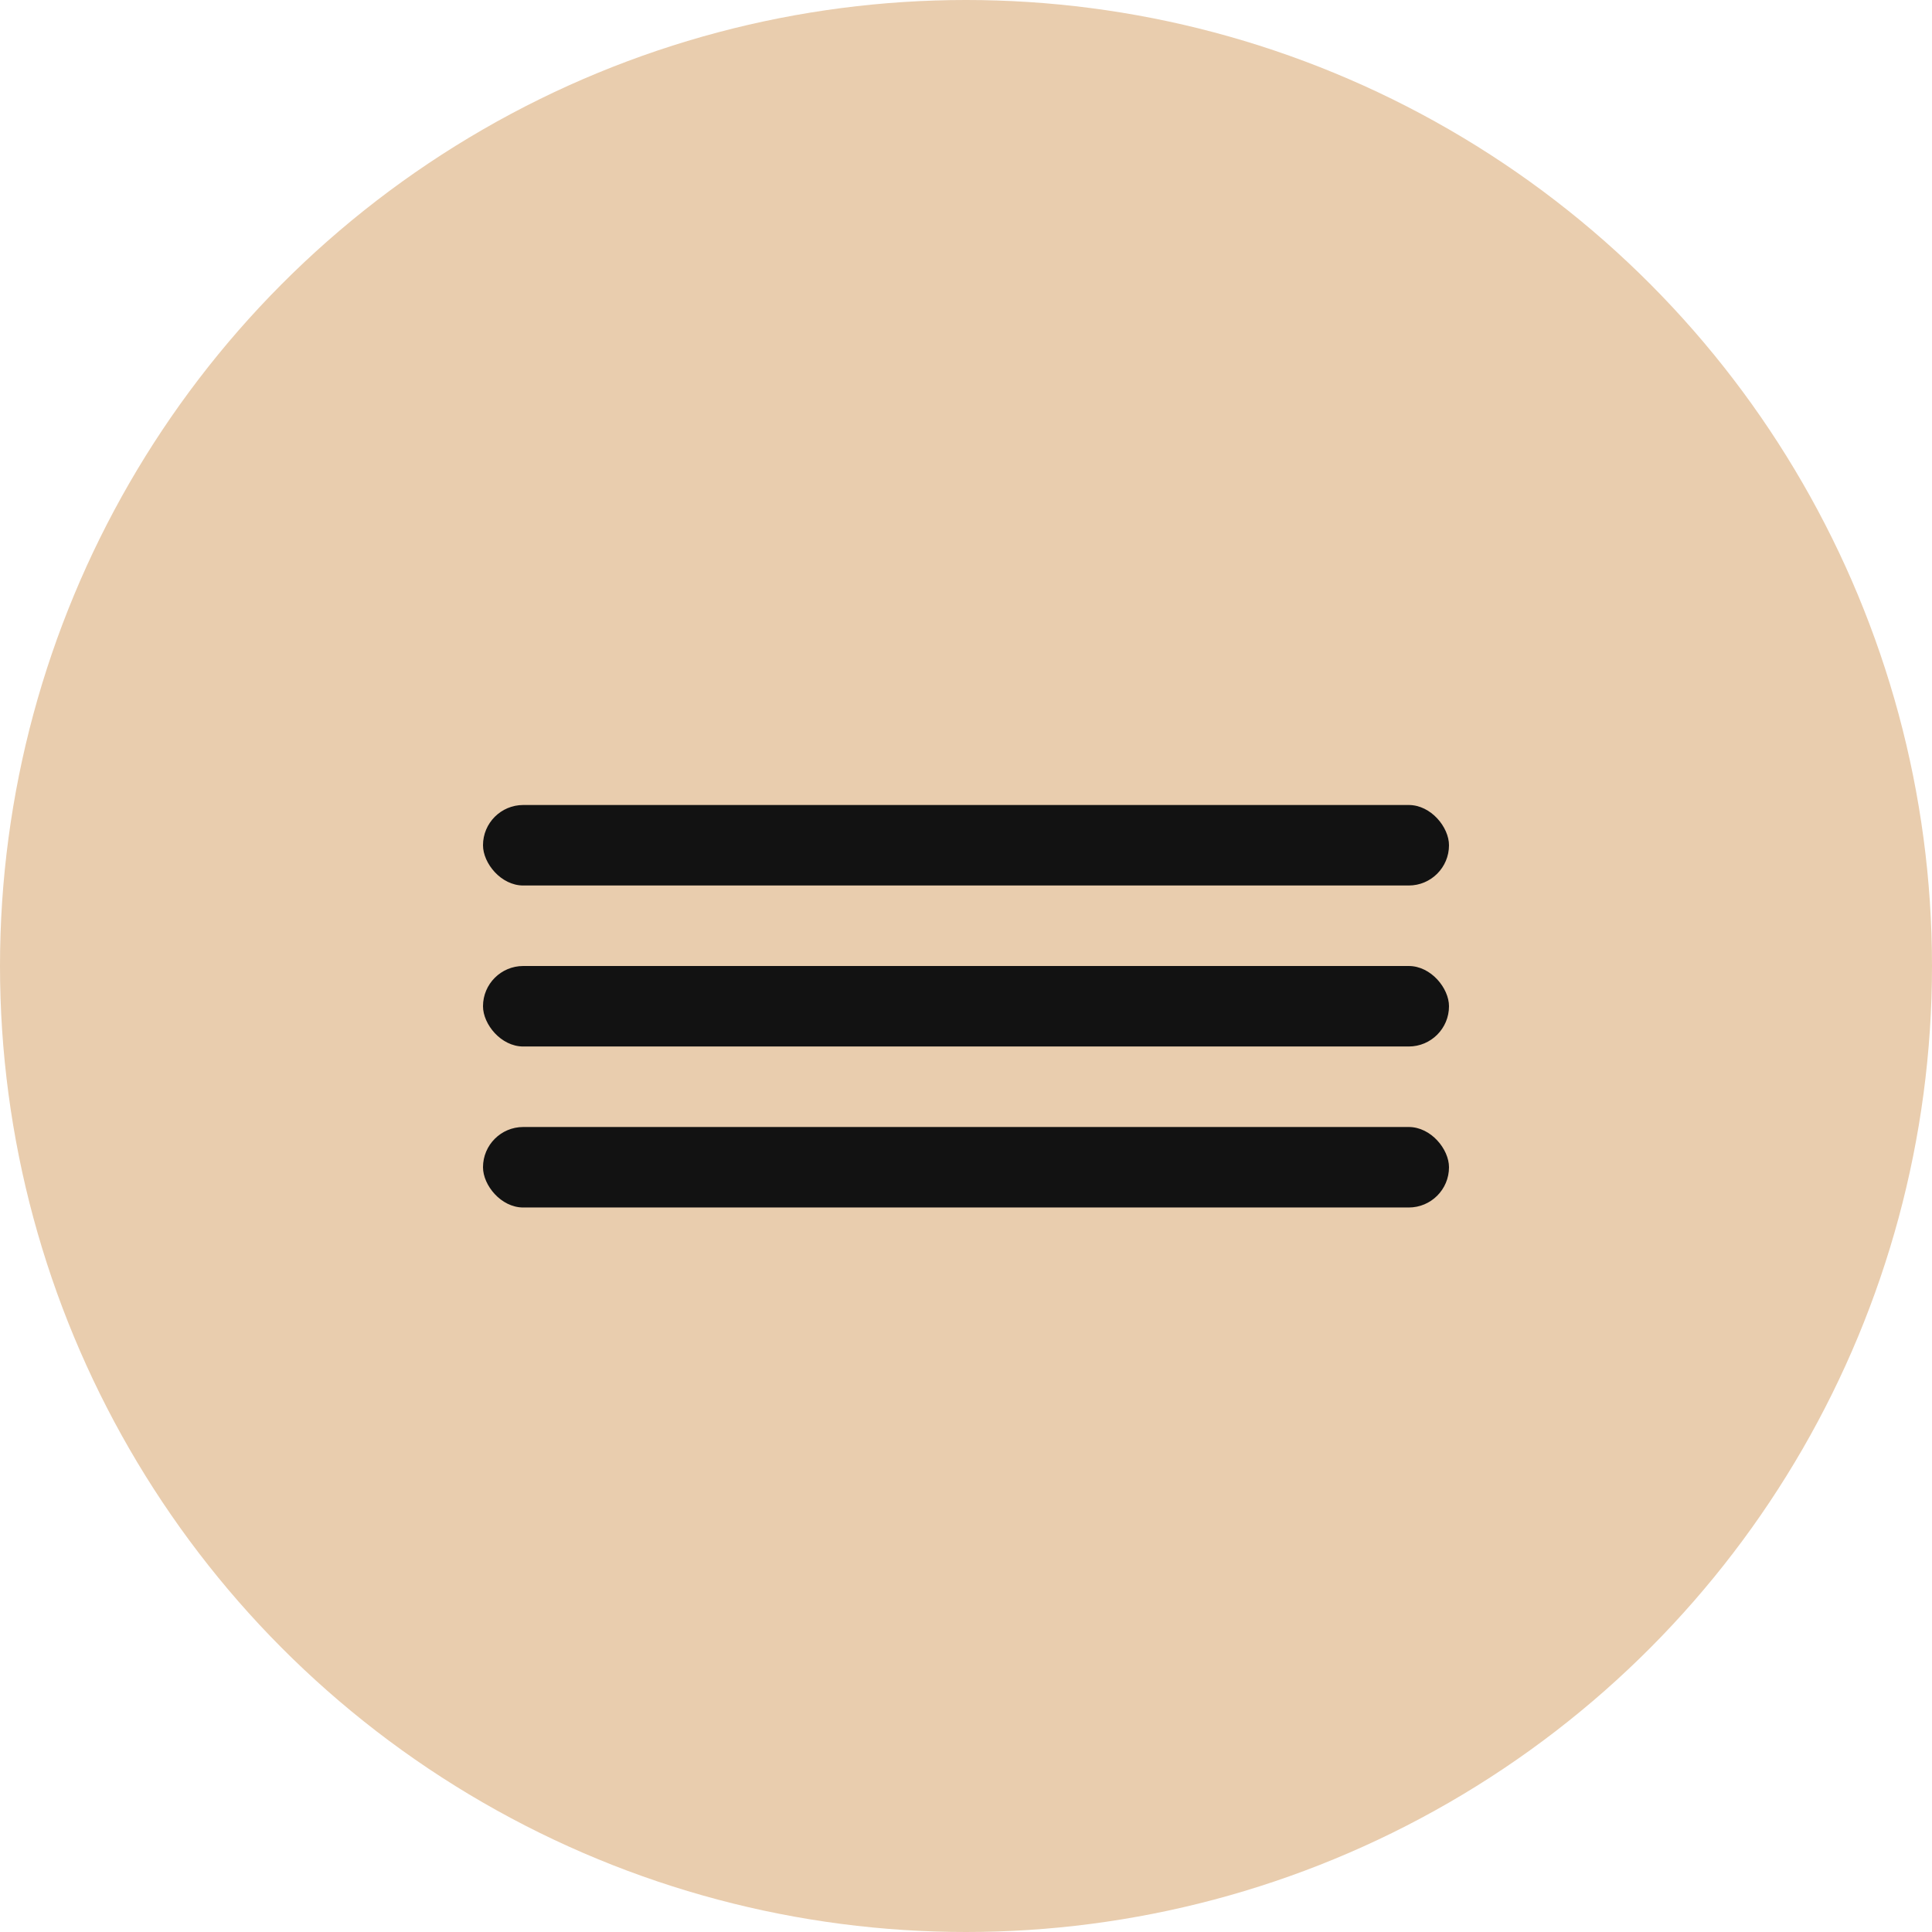
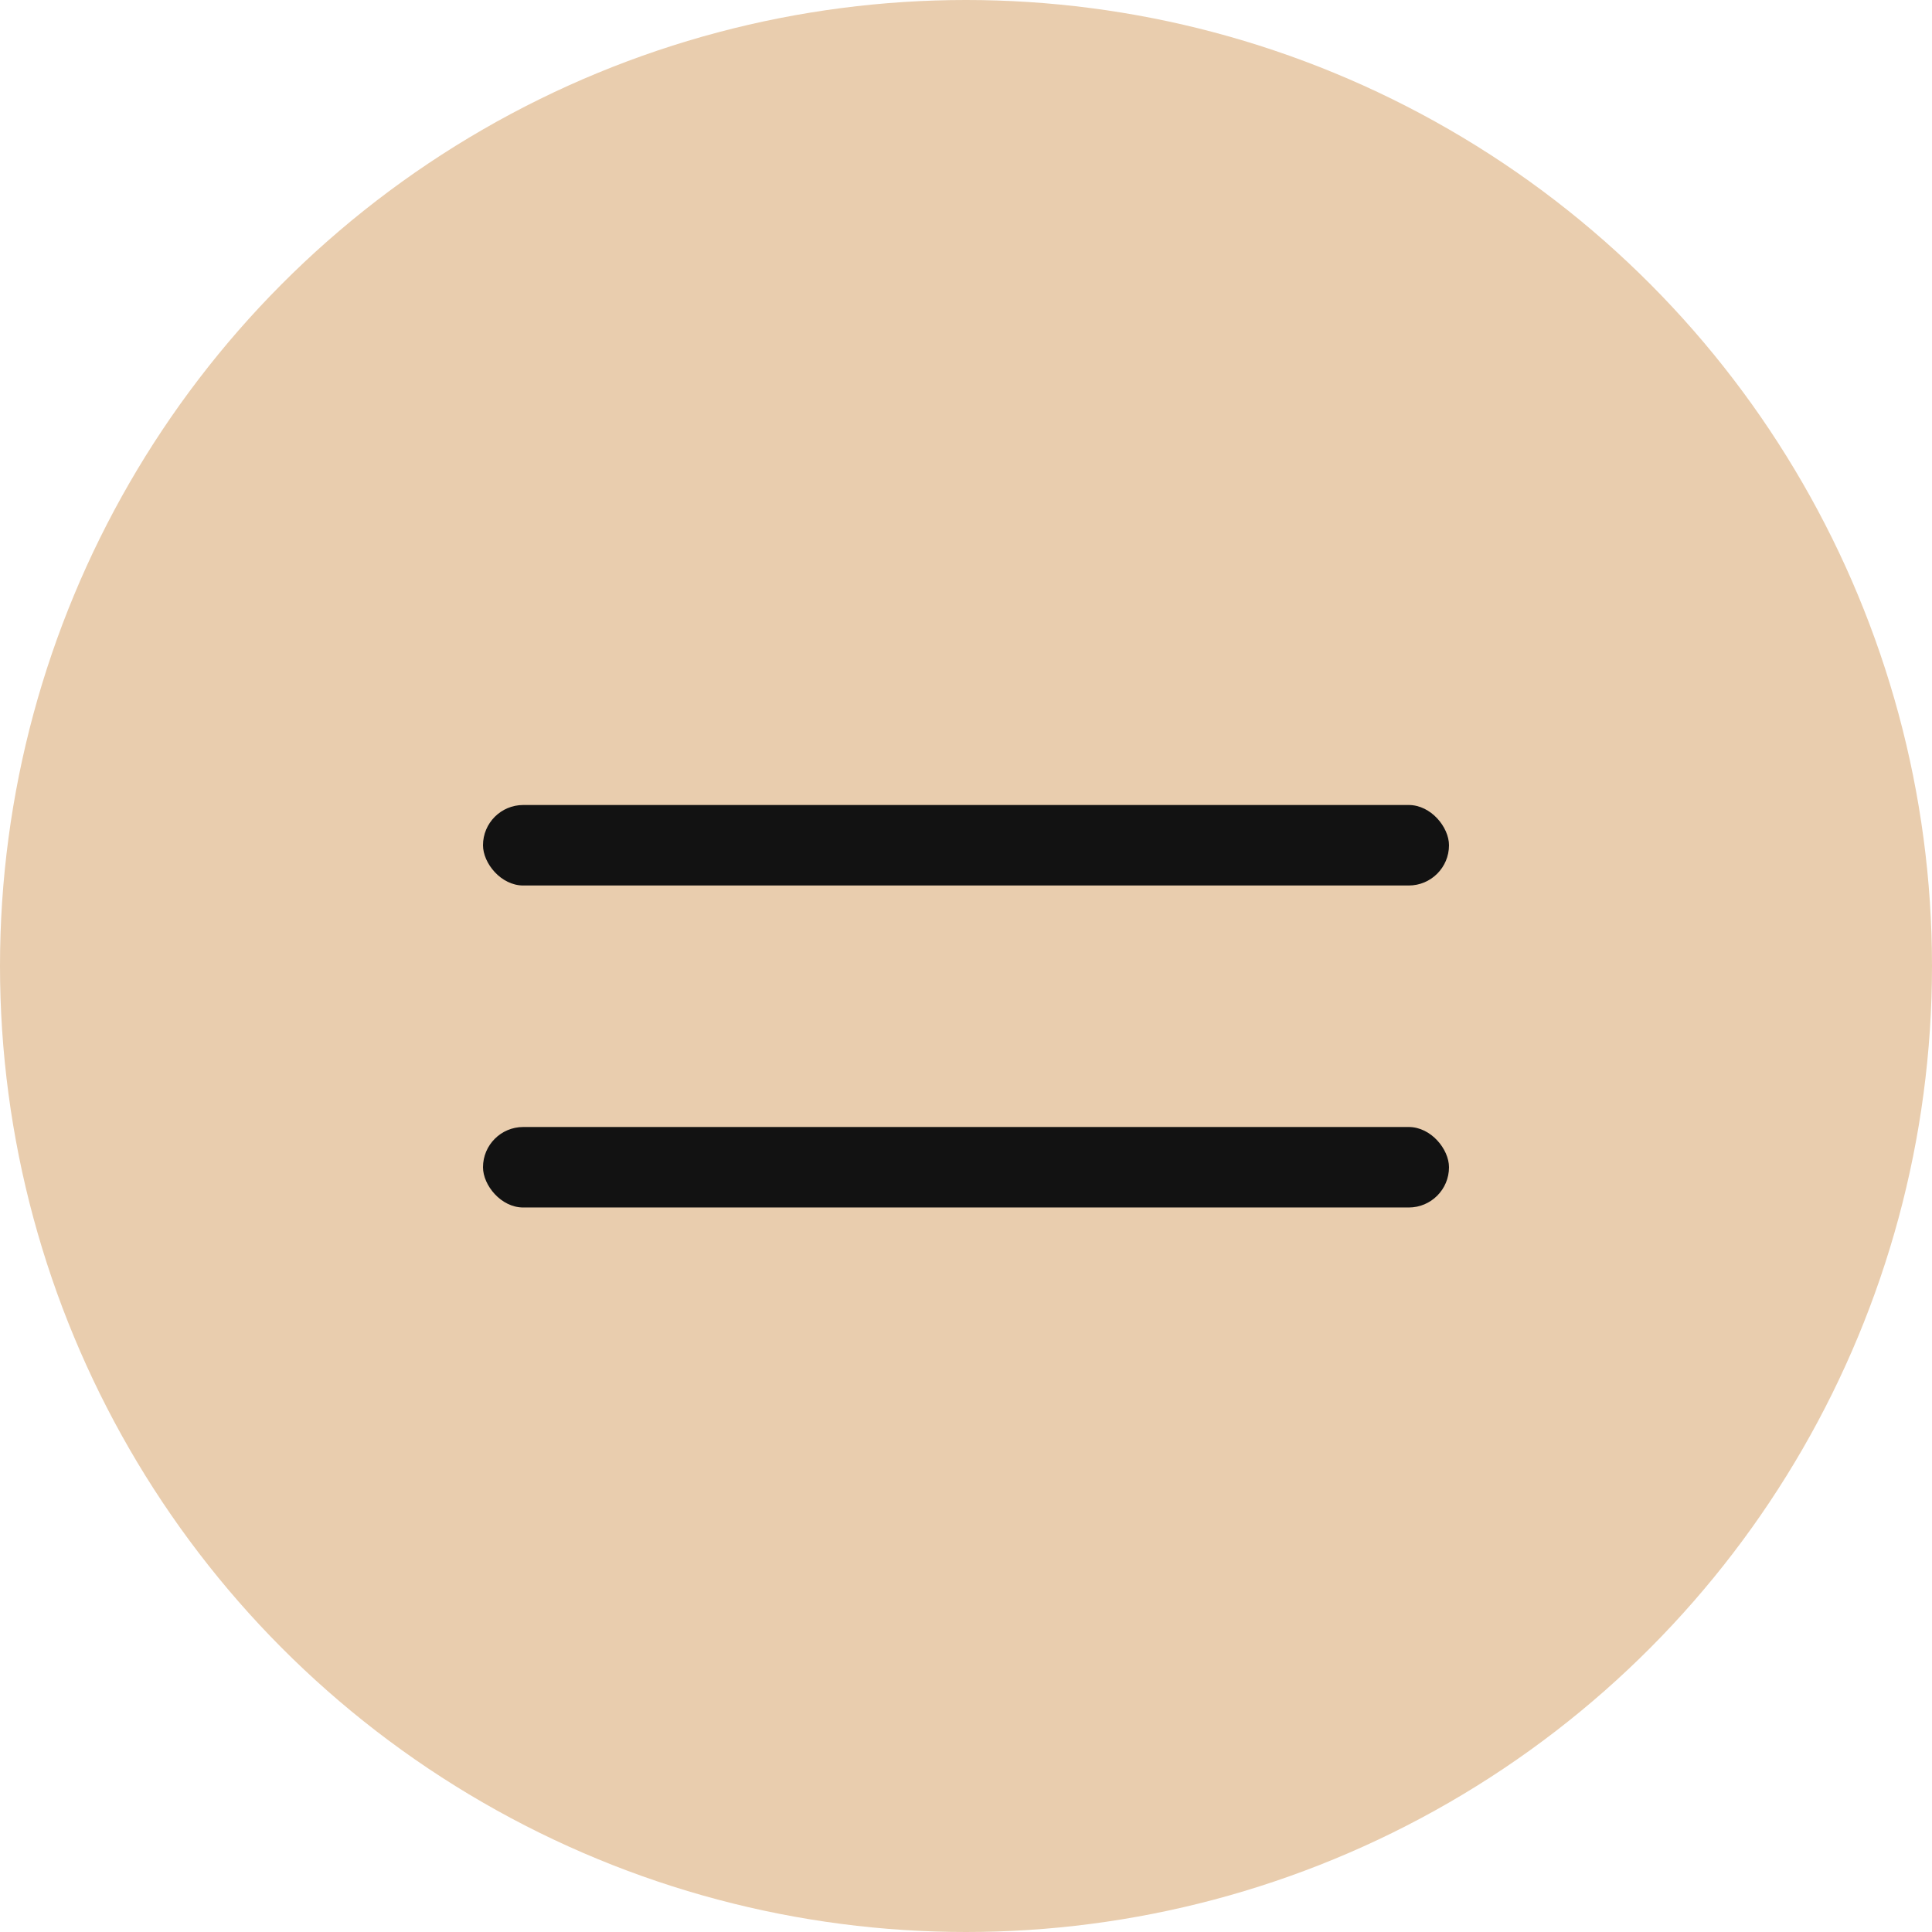
<svg xmlns="http://www.w3.org/2000/svg" width="24" height="24" viewBox="0 0 24 24" fill="none">
  <circle cx="12" cy="12" r="12" fill="#E9CDAE" />
  <rect x="6" y="10" width="12" height="1" rx="0.5" fill="#121212" />
-   <rect x="6" y="12" width="12" height="1" rx="0.5" fill="#121212" />
  <rect x="6" y="14" width="12" height="1" rx="0.5" fill="#121212" />
</svg>